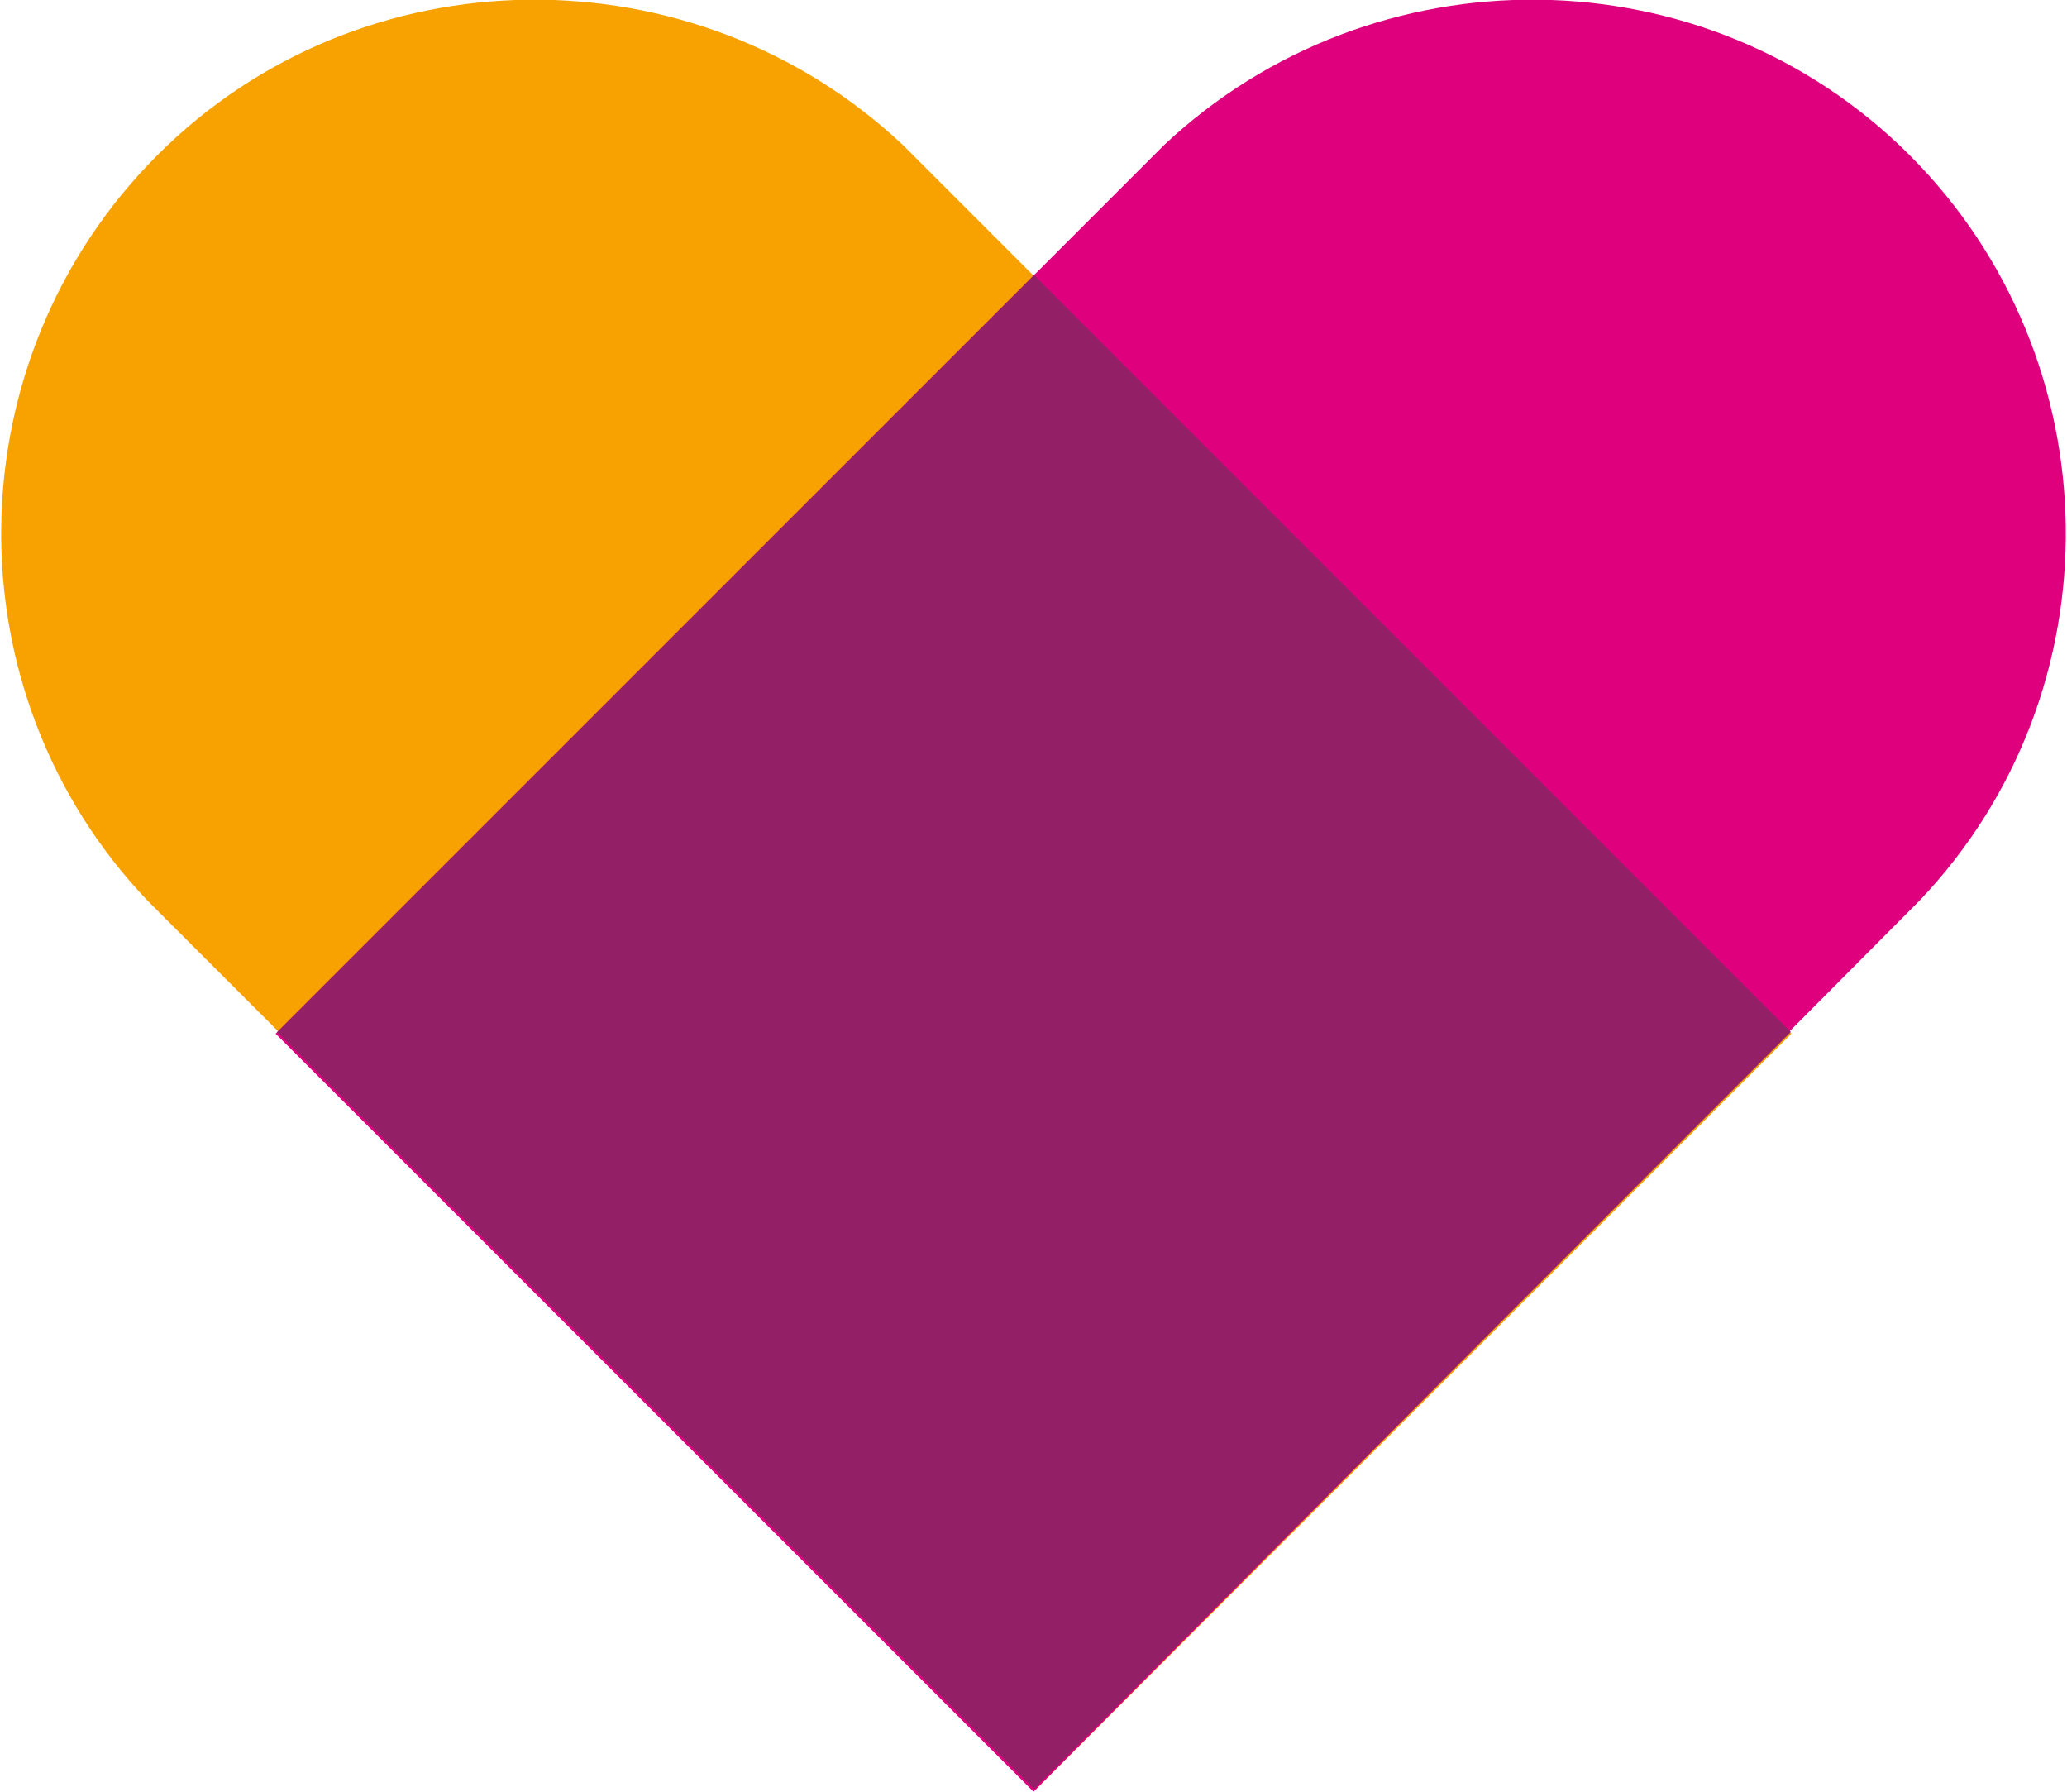
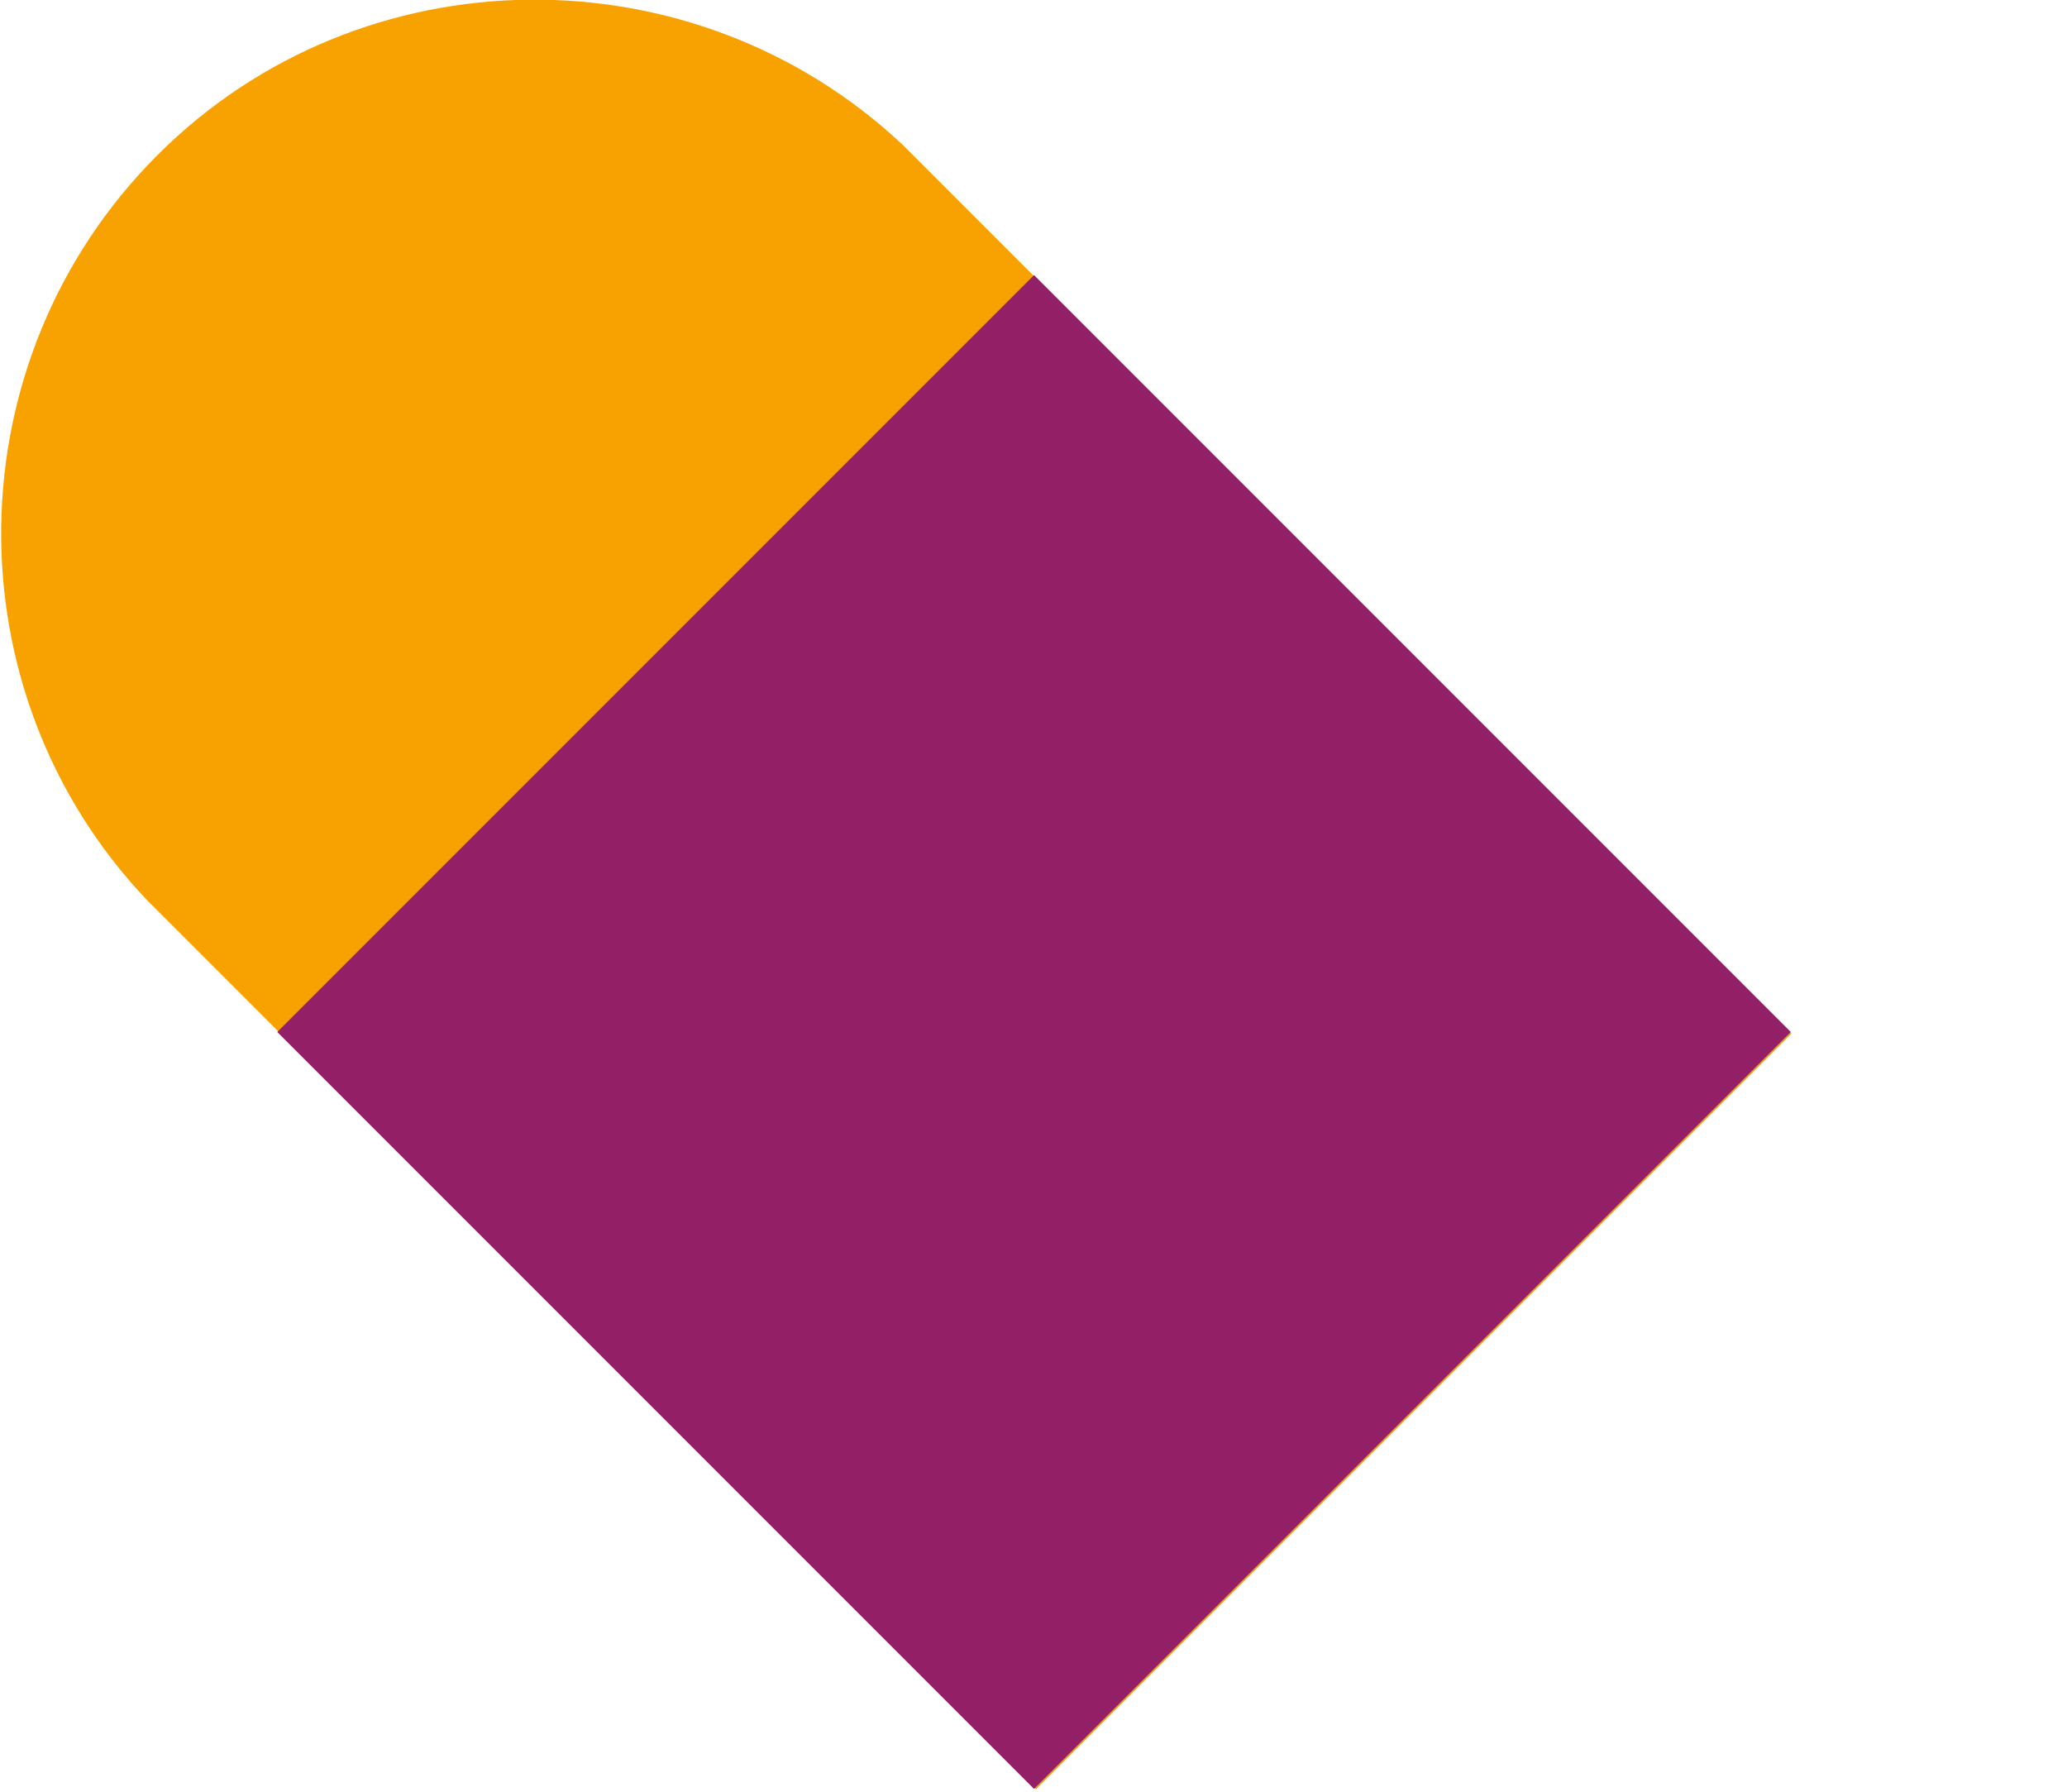
<svg xmlns="http://www.w3.org/2000/svg" xmlns:xlink="http://www.w3.org/1999/xlink" version="1.1" id="Ebene_1" x="0px" y="0px" viewBox="0 0 84 72.8" style="enable-background:new 0 0 84 72.8;" xml:space="preserve">
  <style type="text/css">
	.st0{clip-path:url(#SVGID_2_);fill:#F7A200;}
	.st1{clip-path:url(#SVGID_4_);fill:#DE007D;}
	.st2{fill:#932067;}
</style>
  <g>
    <g>
      <defs>
        <rect id="SVGID_1_" y="0" width="84" height="72.8" />
      </defs>
      <clipPath id="SVGID_2_">
        <use xlink:href="#SVGID_1_" style="overflow:visible;" />
      </clipPath>
-       <path class="st0" d="M72.8,42L36.7,5.9l0,0c-8.5-8-22-7.9-30.3,0.4S-2.1,28.1,6,36.6l0,0l36.1,36.1L72.8,42z" />
+       <path class="st0" d="M72.8,42L36.7,5.9l0,0c-8.5-8-22-7.9-30.3,0.4S-2.1,28.1,6,36.6l36.1,36.1L72.8,42z" />
    </g>
    <g>
      <defs>
-         <rect id="SVGID_3_" y="0" width="84" height="72.8" />
-       </defs>
+         </defs>
      <clipPath id="SVGID_4_">
        <use xlink:href="#SVGID_3_" style="overflow:visible;" />
      </clipPath>
      <path class="st1" d="M11.2,42L47.3,5.9l0,0c8.5-8,22-7.9,30.3,0.4s8.5,21.8,0.4,30.3l0,0L42,72.8L11.2,42z" />
    </g>
  </g>
  <rect x="20.3" y="20.2" transform="matrix(0.707 -0.707 0.707 0.707 -17.367 42.002)" class="st2" width="43.5" height="43.5" />
</svg>